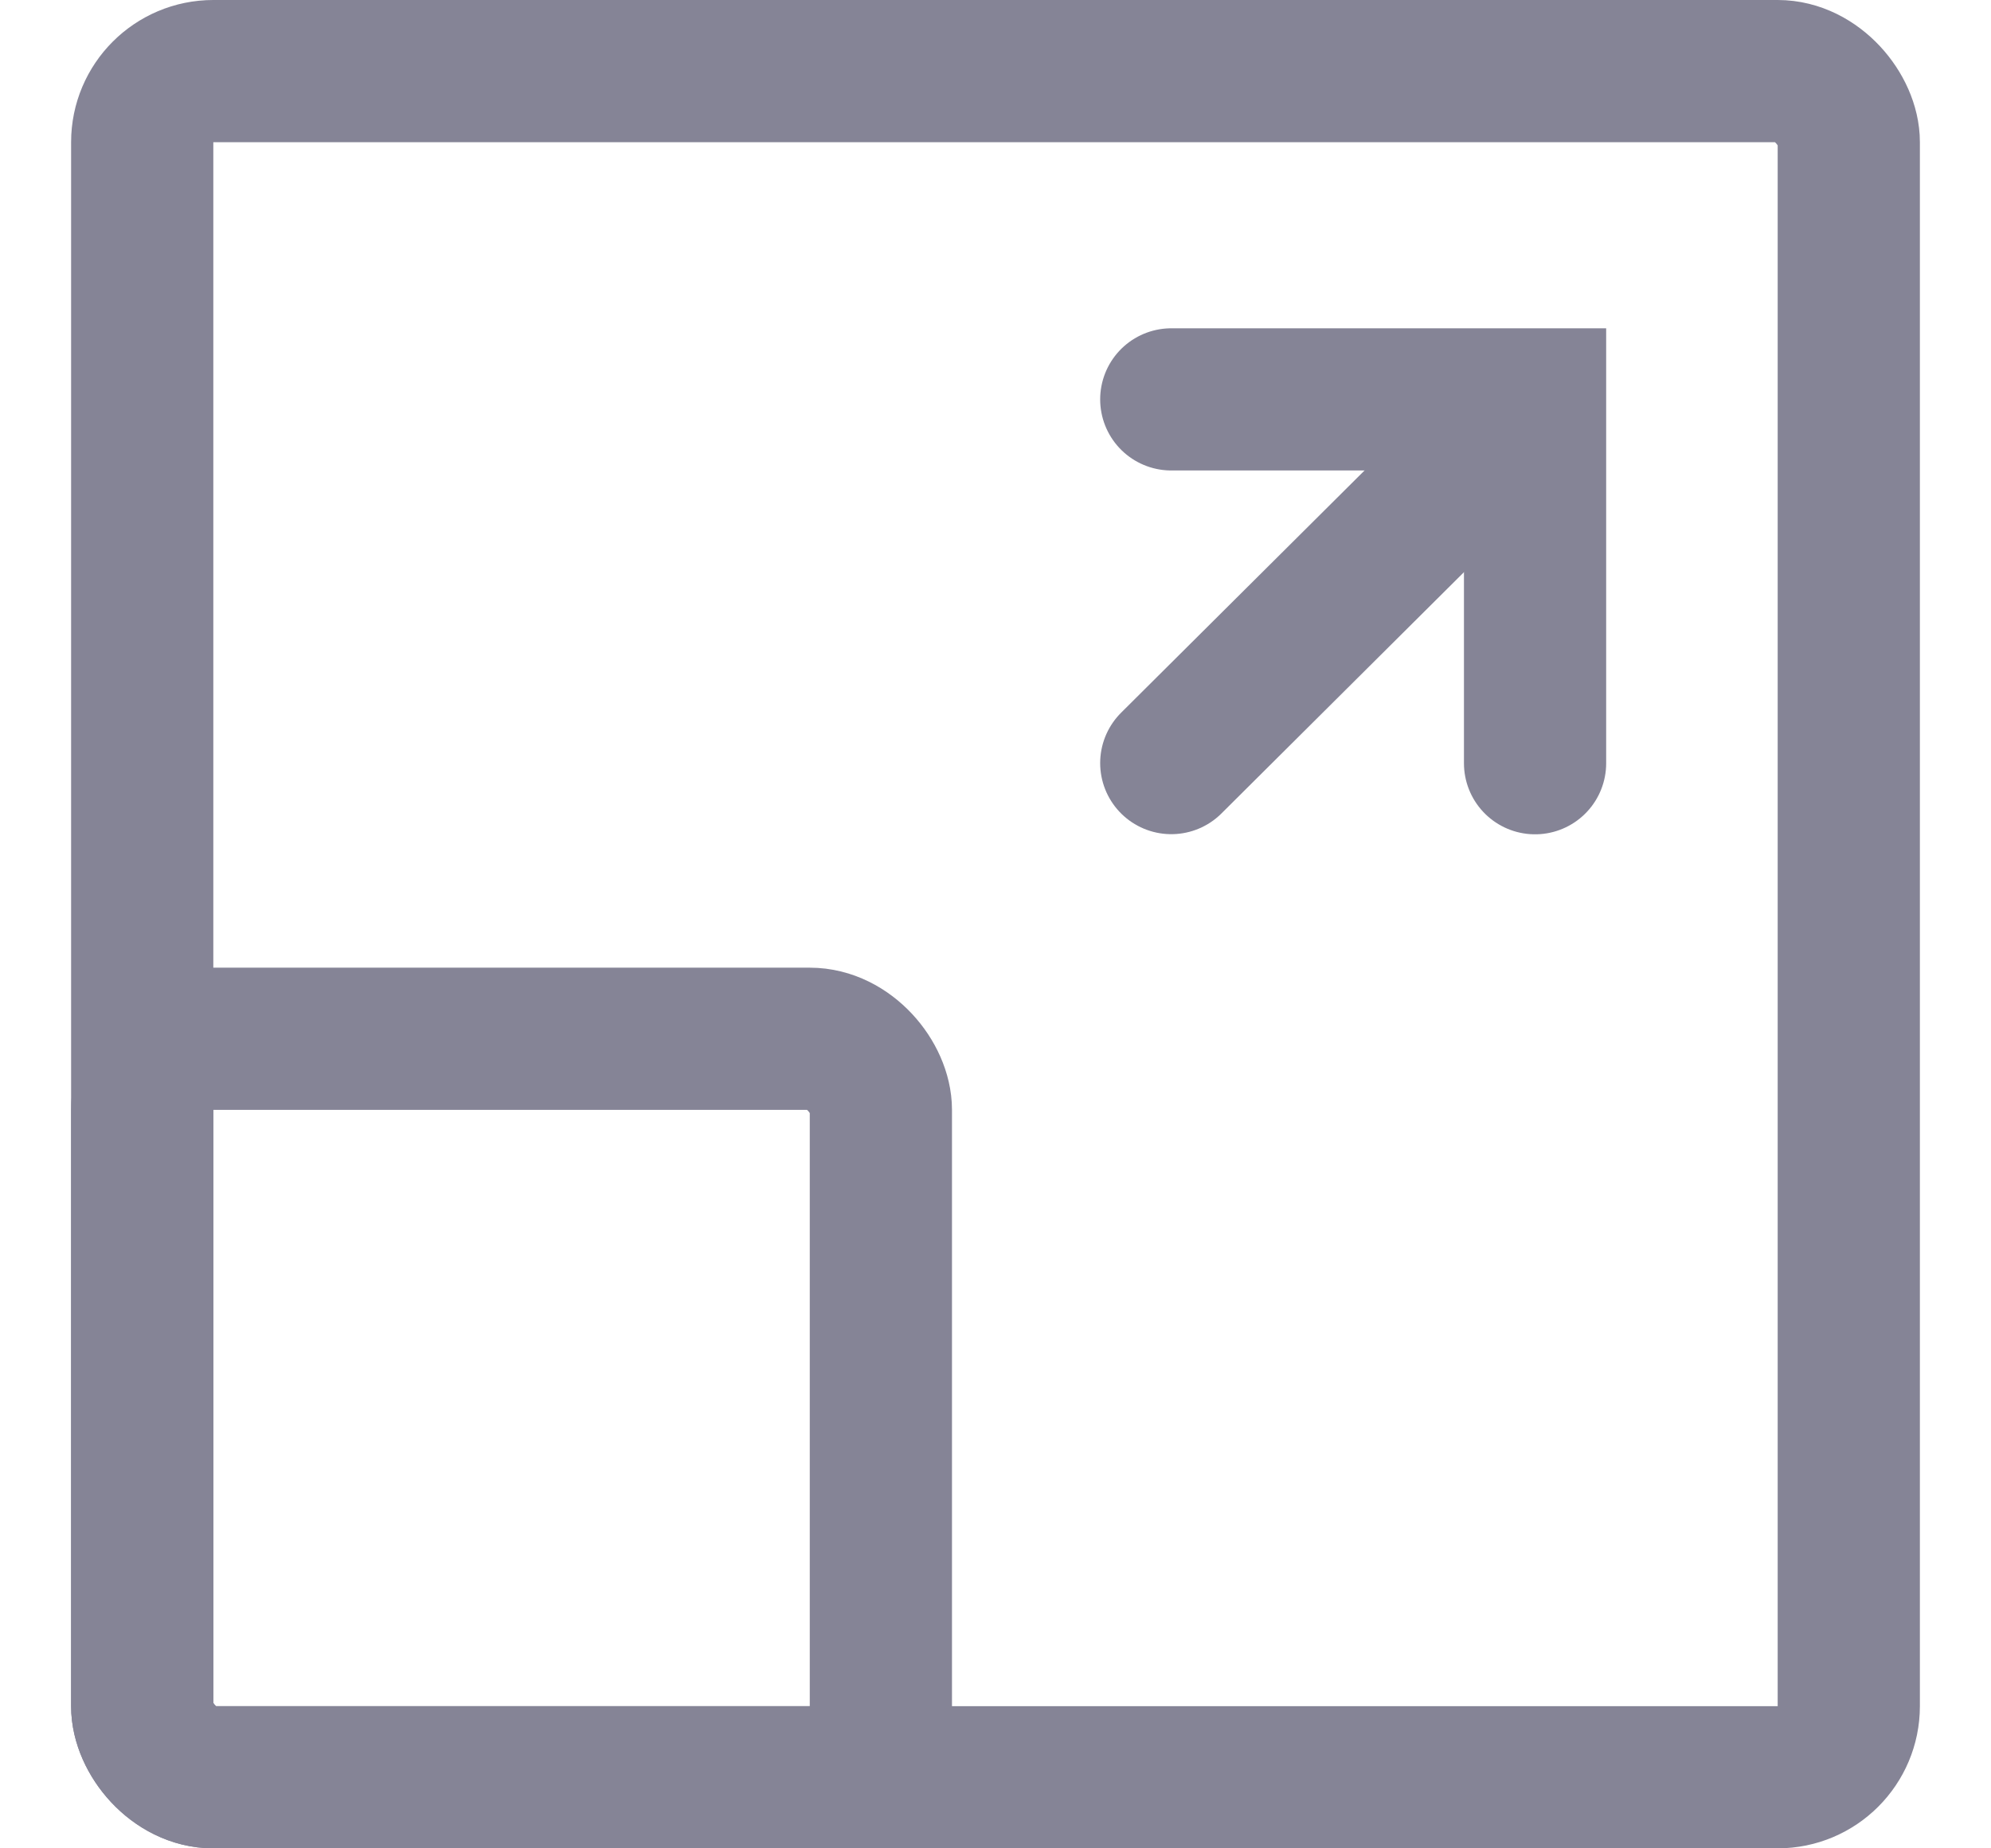
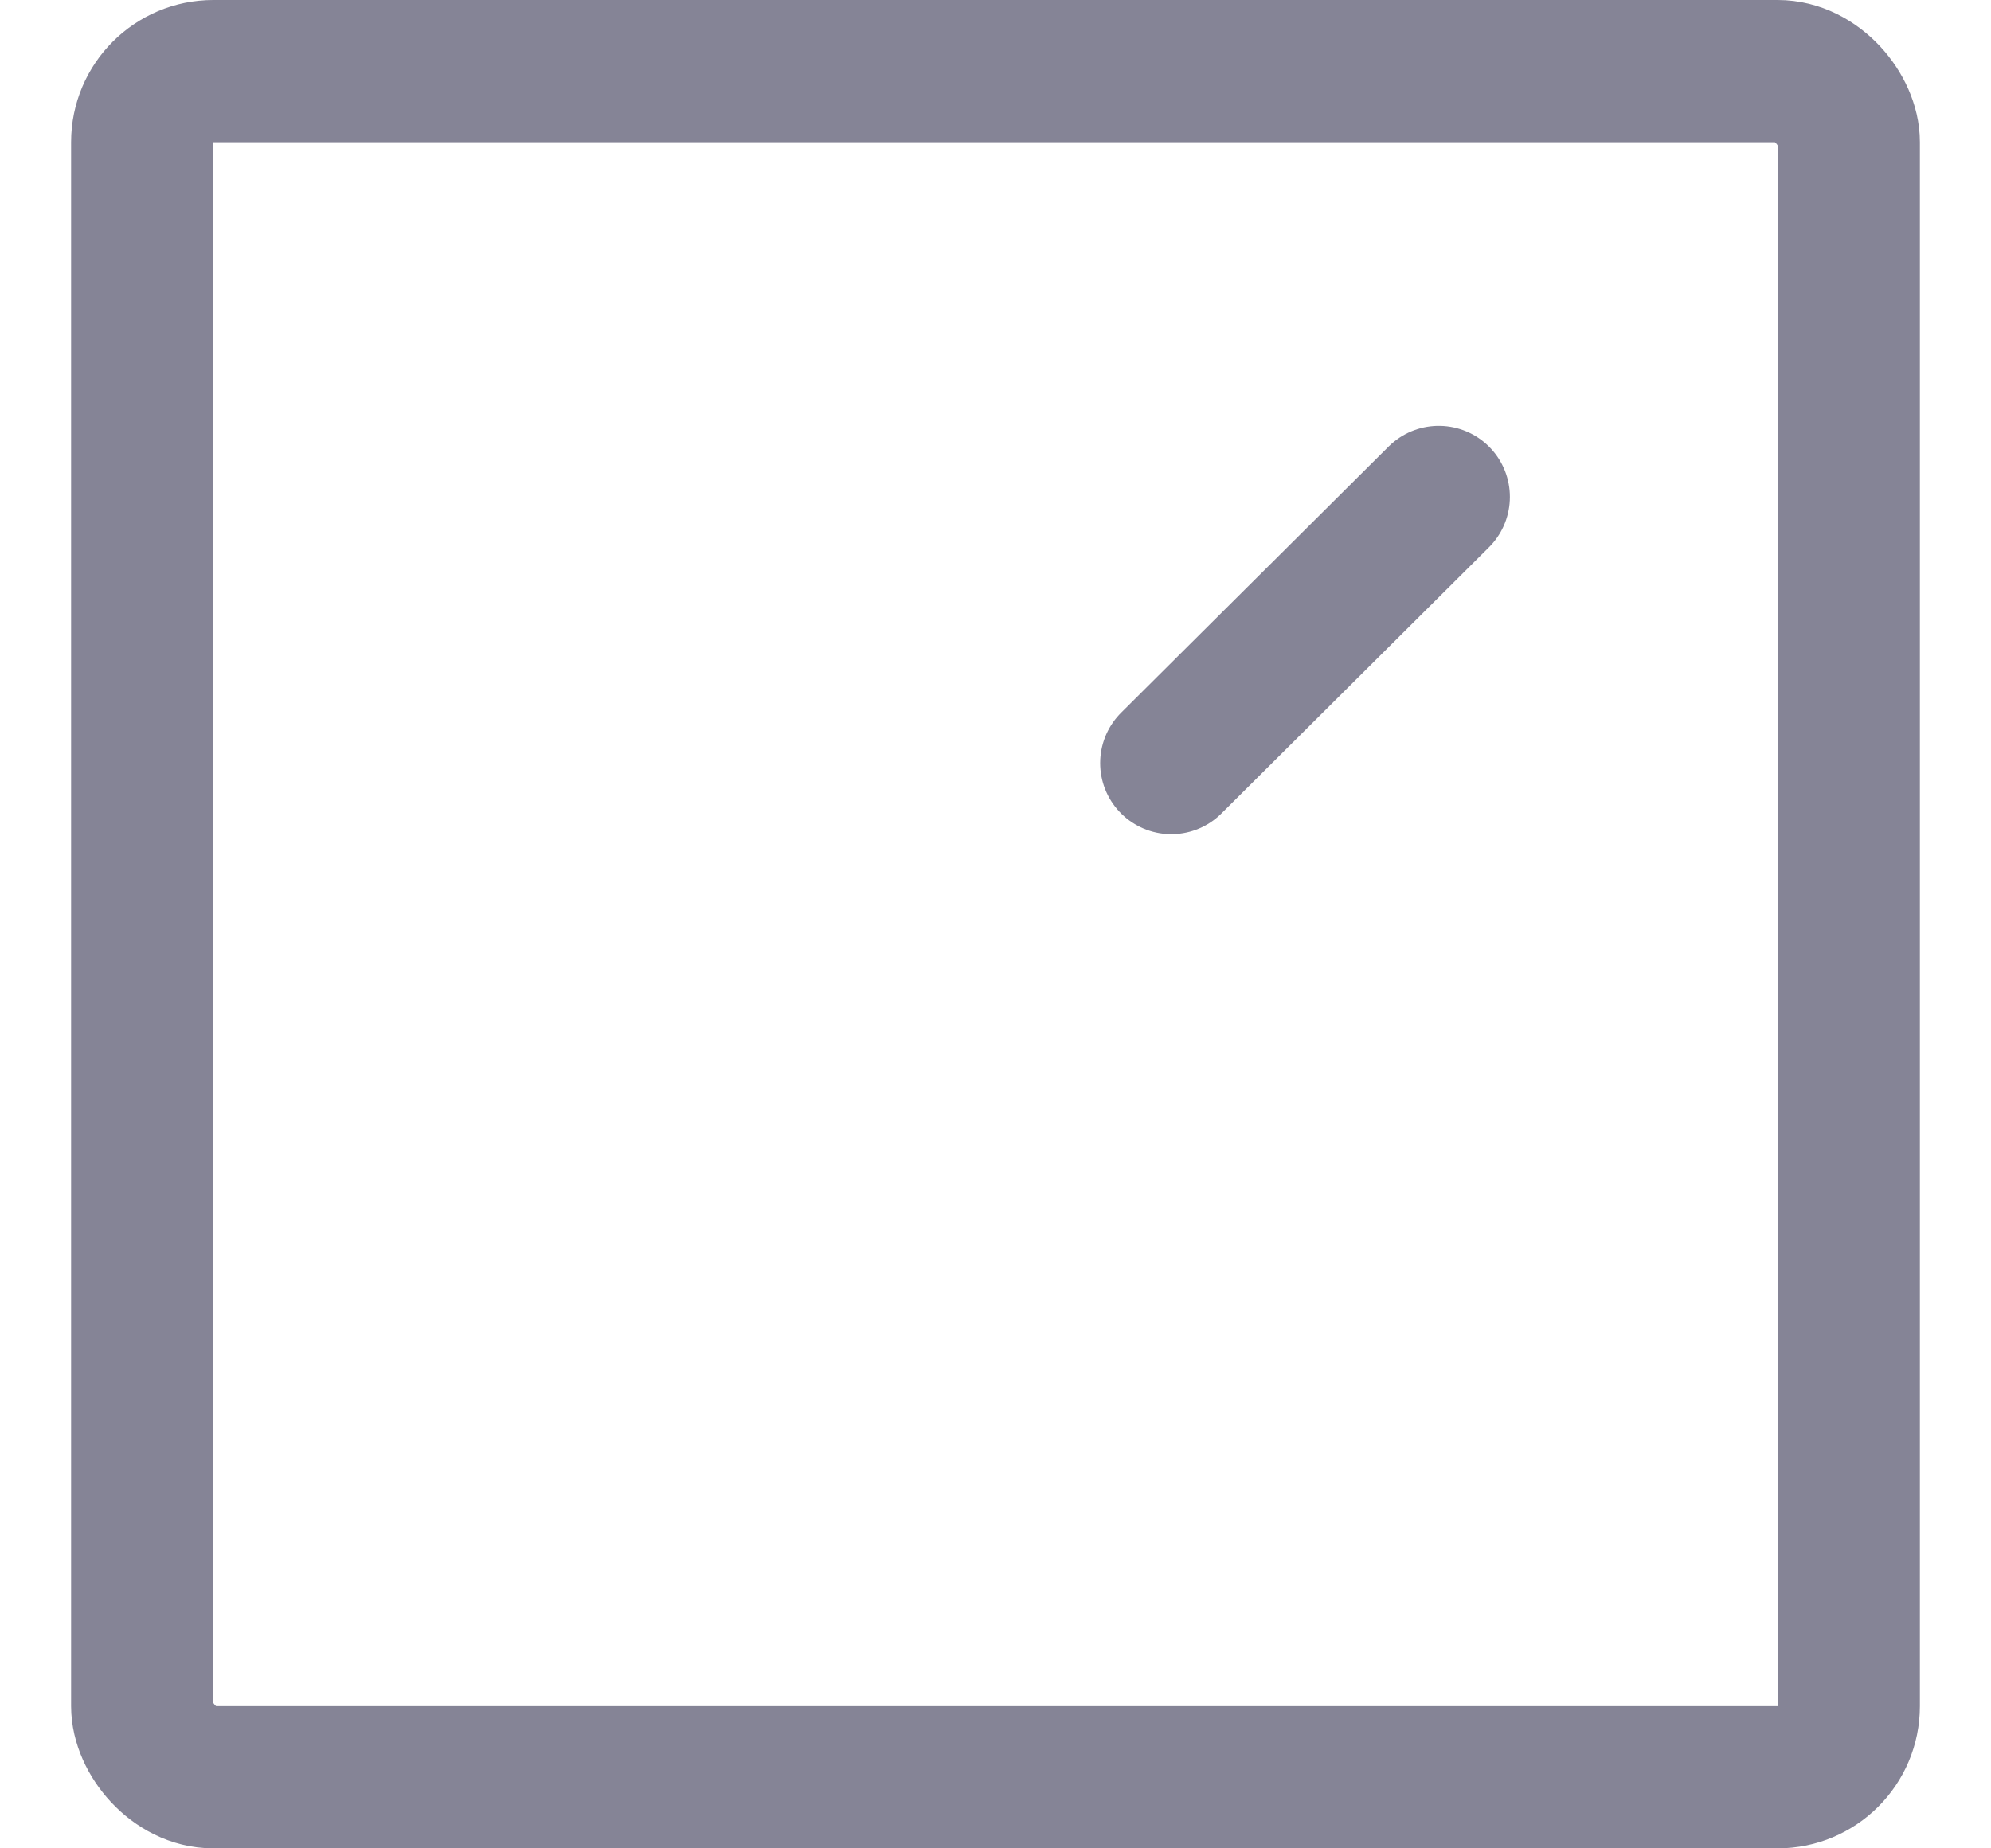
<svg xmlns="http://www.w3.org/2000/svg" width="14" height="13" viewBox="0 0 14 13" fill="none">
  <rect x="1" y="0.5" width="12" height="12" rx="0.5" stroke="#858496" />
-   <rect x="1" y="7.306" width="5.194" height="5.194" rx="0.5" stroke="#858496" />
-   <path d="M8.236 2.809H10.794V5.368" stroke="#858496" stroke-linecap="round" />
  <path d="M8.236 5.367L10.117 3.495" stroke="#858496" stroke-linecap="round" />
</svg>